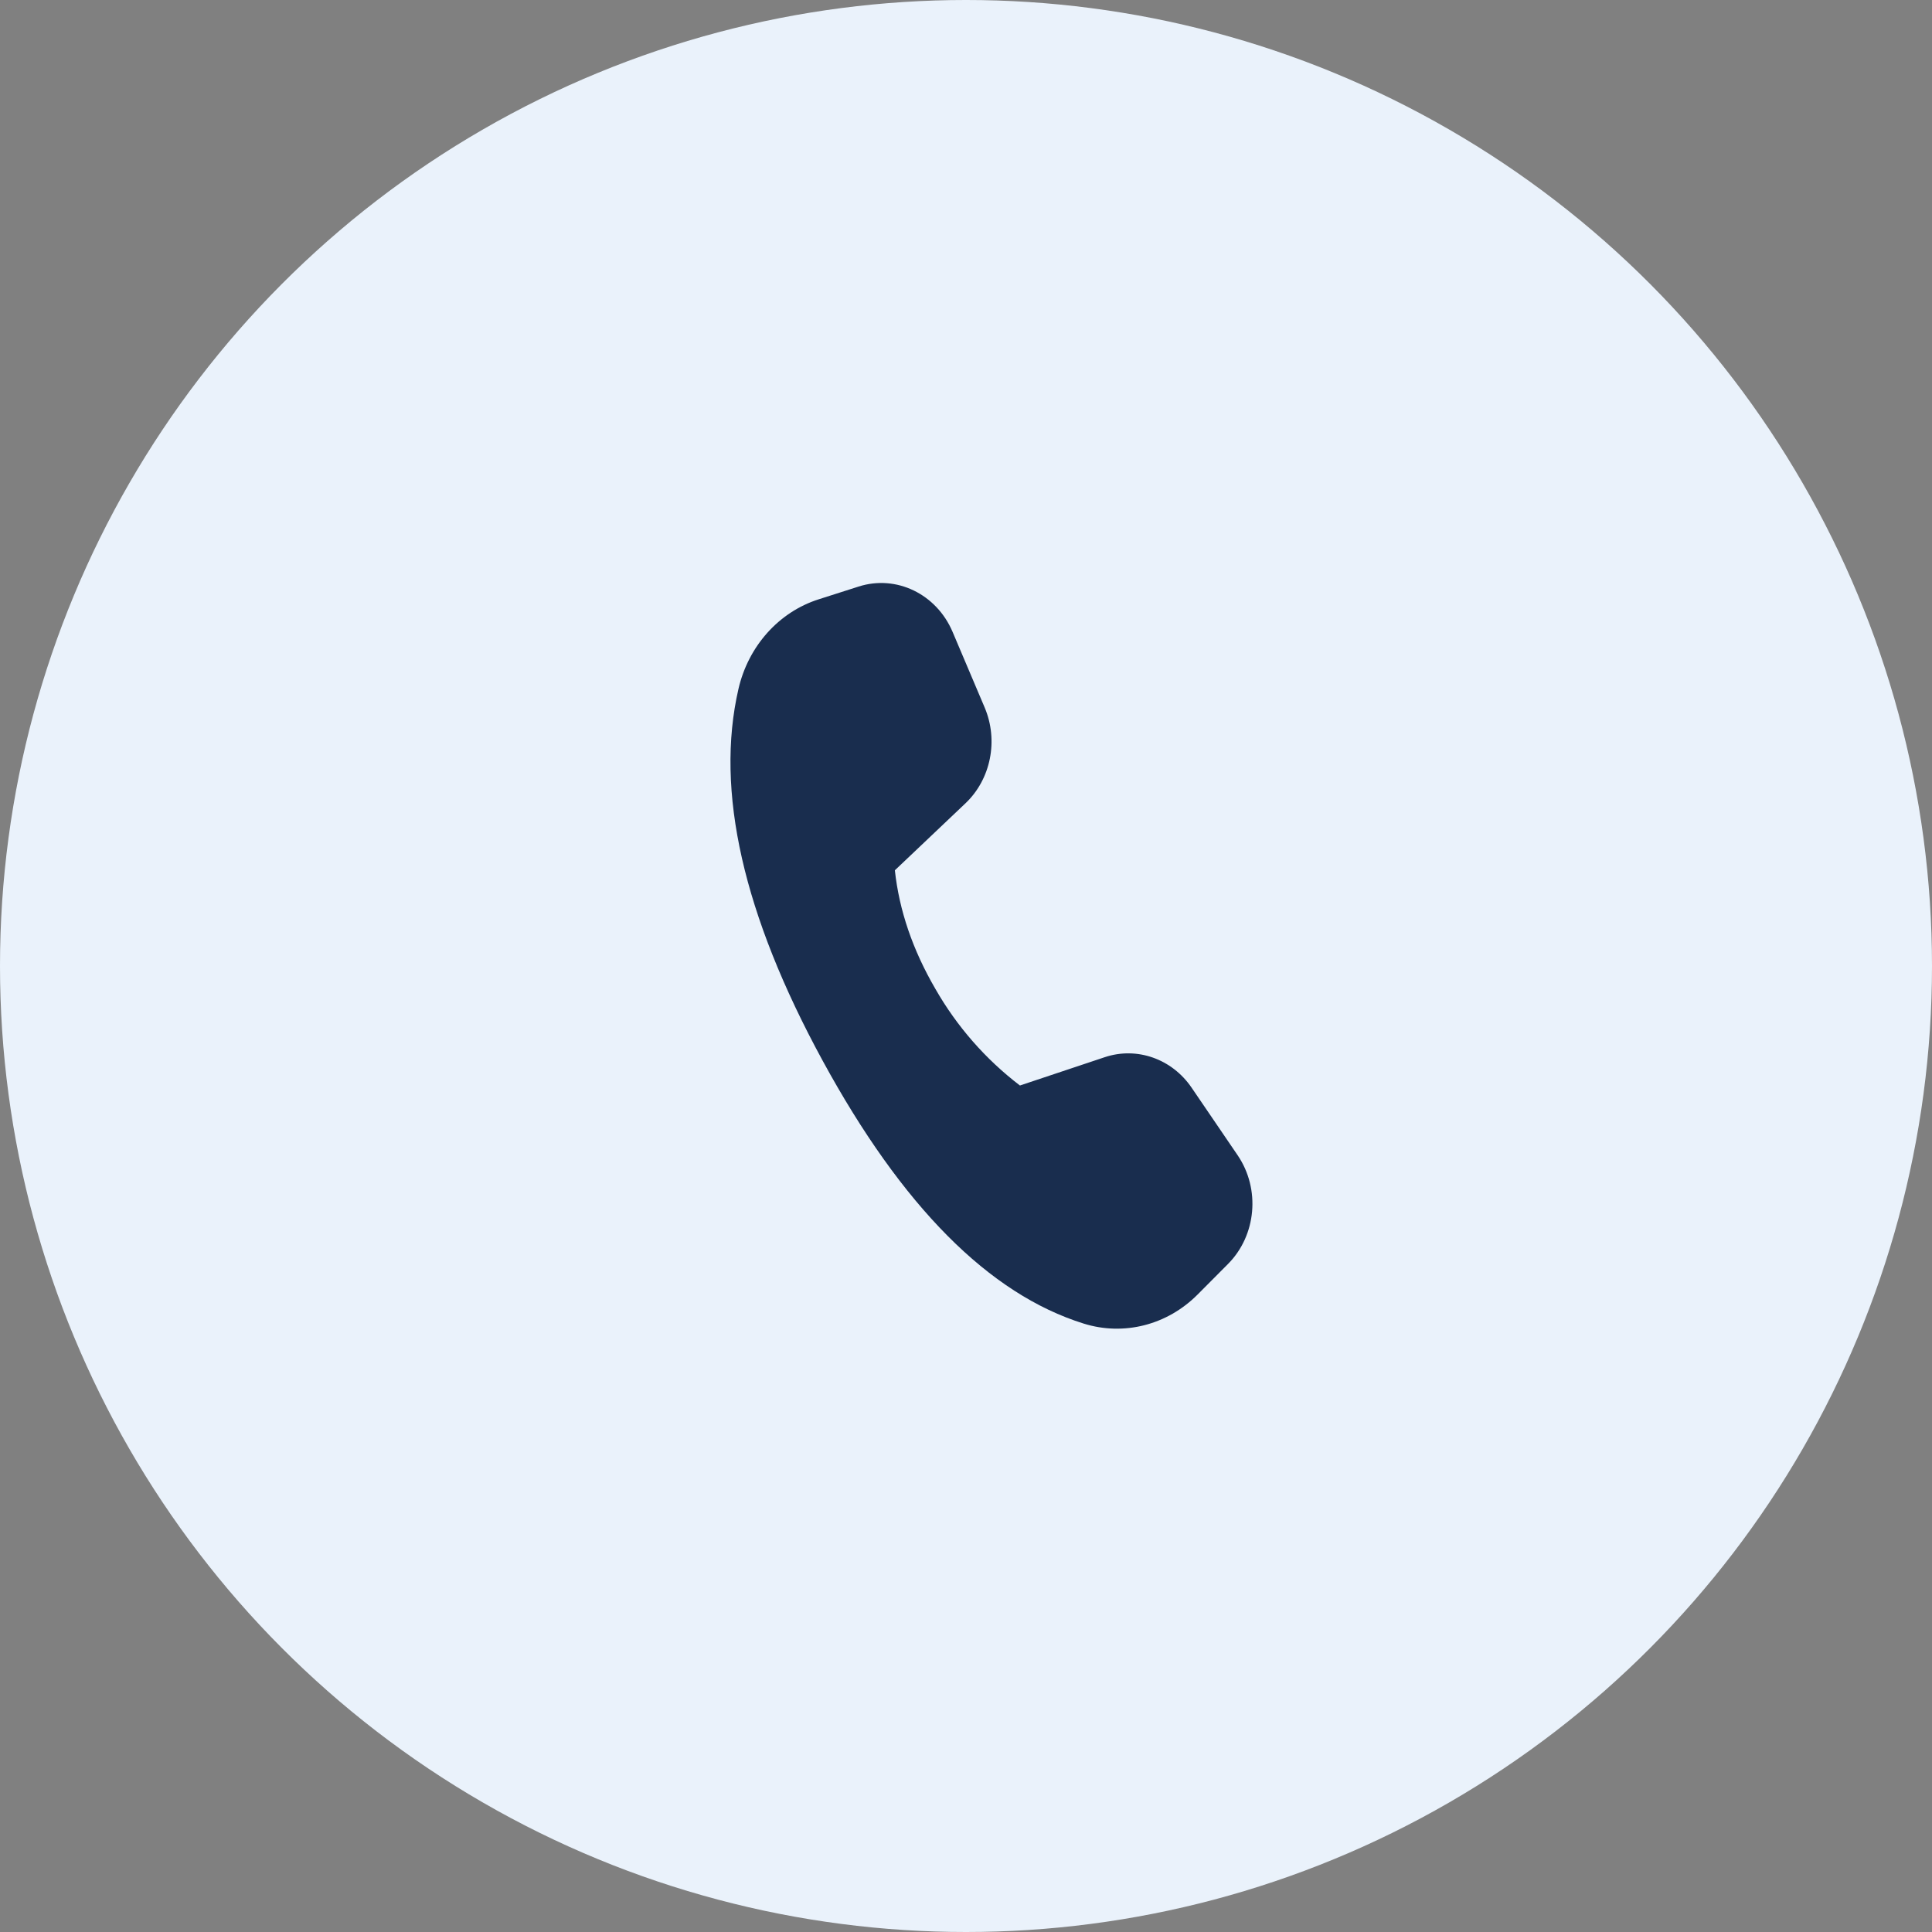
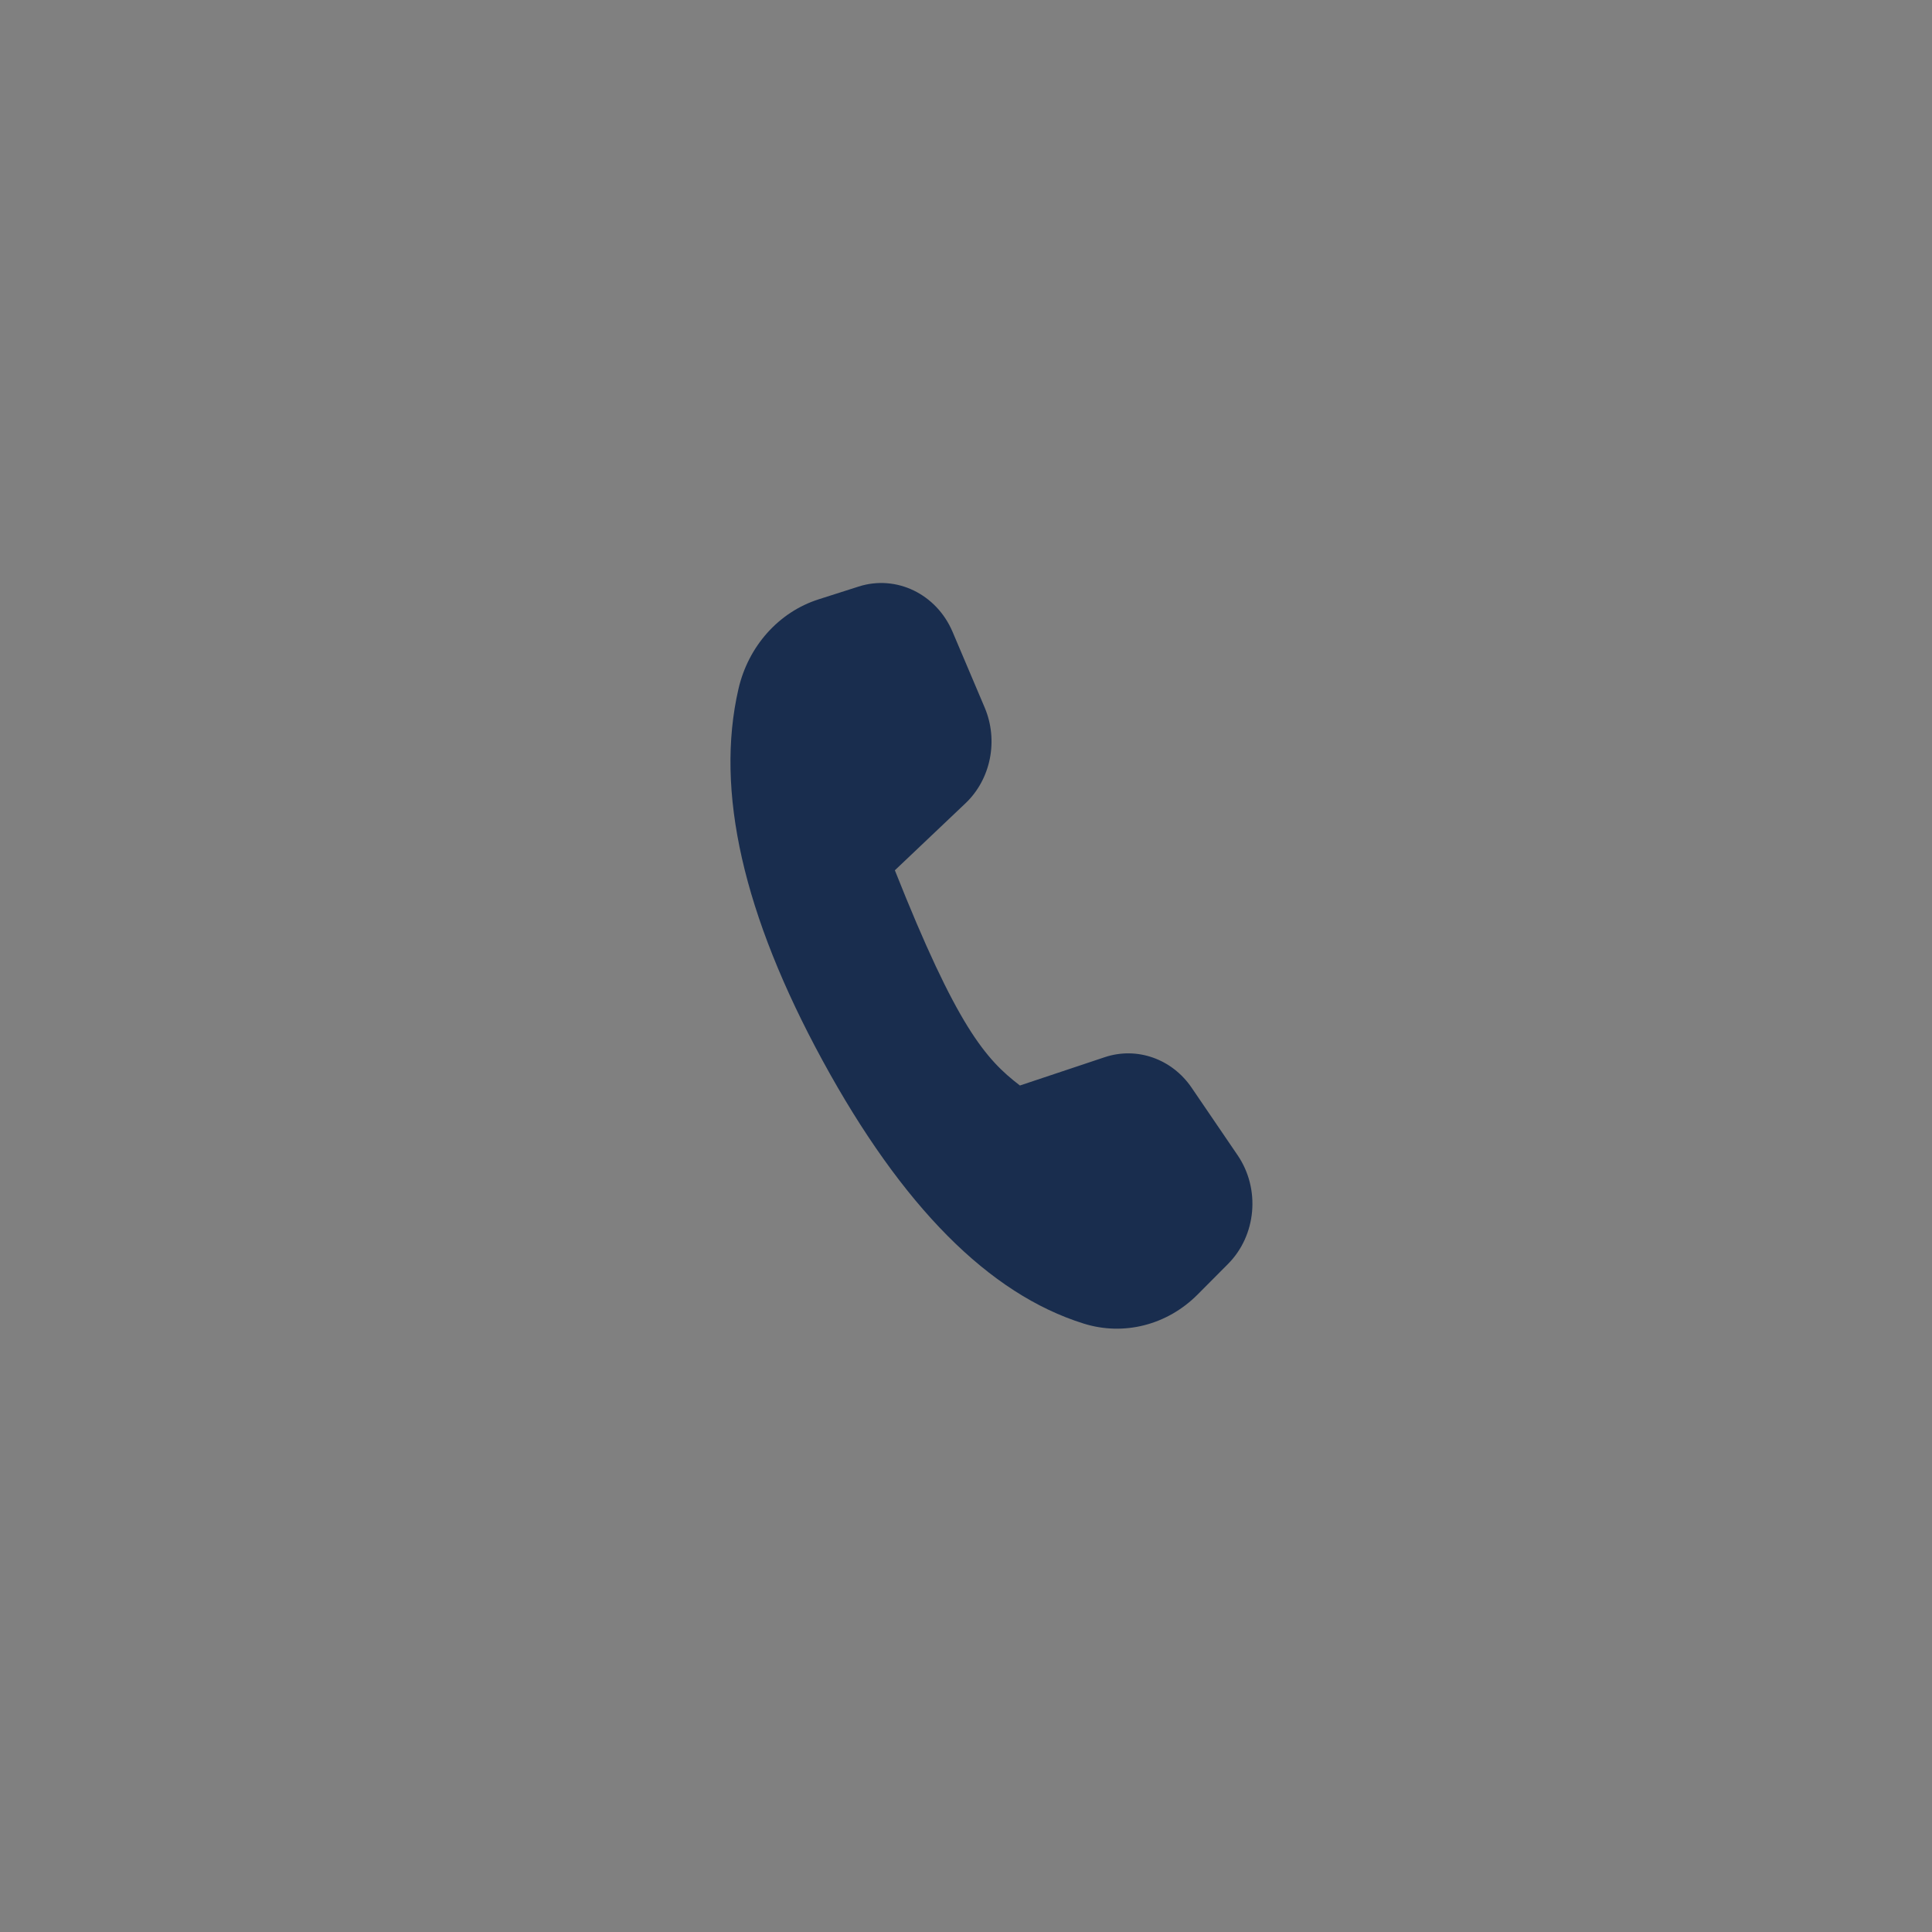
<svg xmlns="http://www.w3.org/2000/svg" width="95" height="95" viewBox="0 0 95 95" fill="none">
  <rect x="0" y="0" width="95" height="95" fill="#808080" stroke="none" />
-   <circle cx="47.5" cy="47.5" r="47.5" fill="#EAF2FB" />
-   <path d="M40.251 29.471L42.223 28.841C44.073 28.25 46.049 29.206 46.841 31.072L48.418 34.79C49.104 36.409 48.722 38.314 47.476 39.498L44.002 42.794C44.216 44.767 44.88 46.709 45.991 48.619C47.046 50.467 48.461 52.085 50.152 53.376L54.325 51.983C55.905 51.457 57.629 52.064 58.597 53.488L60.857 56.806C61.985 58.464 61.781 60.748 60.382 62.153L58.885 63.658C57.392 65.156 55.26 65.7 53.289 65.084C48.633 63.632 44.355 59.322 40.45 52.154C36.54 44.974 35.159 38.88 36.311 33.879C36.795 31.774 38.292 30.097 40.251 29.471Z" fill="#192D4E" />
+   <path d="M40.251 29.471L42.223 28.841C44.073 28.25 46.049 29.206 46.841 31.072L48.418 34.79C49.104 36.409 48.722 38.314 47.476 39.498L44.002 42.794C47.046 50.467 48.461 52.085 50.152 53.376L54.325 51.983C55.905 51.457 57.629 52.064 58.597 53.488L60.857 56.806C61.985 58.464 61.781 60.748 60.382 62.153L58.885 63.658C57.392 65.156 55.26 65.7 53.289 65.084C48.633 63.632 44.355 59.322 40.45 52.154C36.54 44.974 35.159 38.88 36.311 33.879C36.795 31.774 38.292 30.097 40.251 29.471Z" fill="#192D4E" />
</svg>